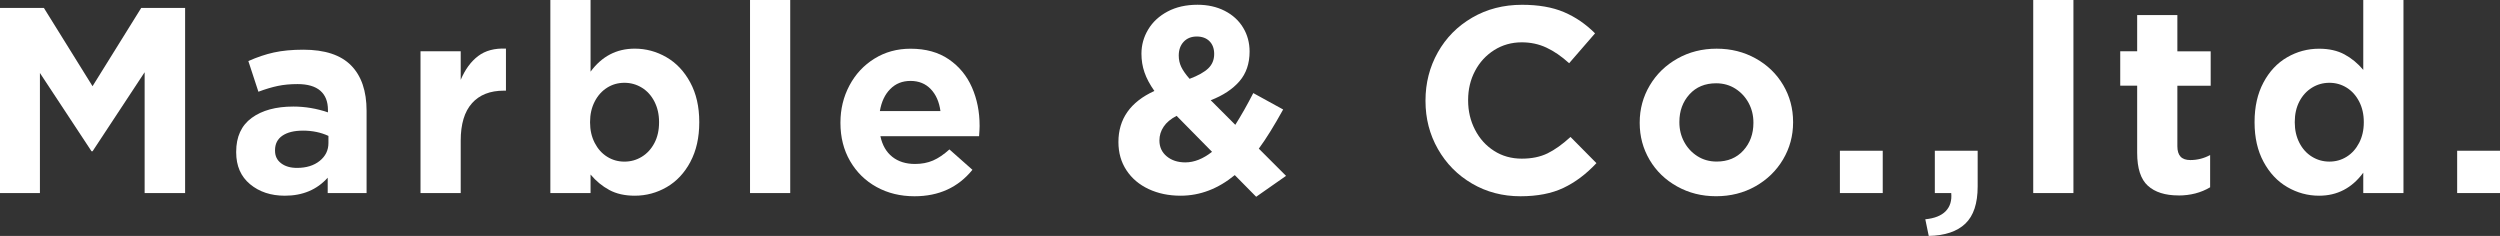
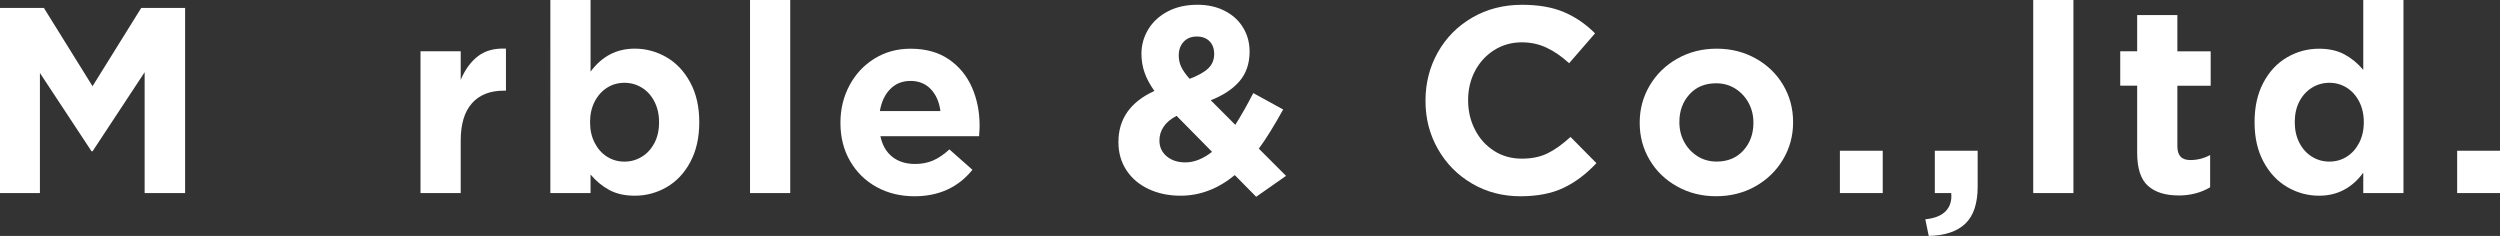
<svg xmlns="http://www.w3.org/2000/svg" id="_レイヤー_2" data-name="レイヤー 2" width="908" height="85.68" viewBox="0 0 908 85.68">
  <rect x="0" y="0" width="908" height="85.68" fill="#333333" stroke="none" />
  <g id="_レイヤー_1-2" data-name="レイヤー 1">
    <g fill="#ffffff">
      <path d="M52.54,26.22l-18.92,28.72h-.38L14.5,26.51v43.61H0V2.88h15.94l17.67,28.43L51.29,2.88h15.94v67.24h-14.7V26.22Z" />
-       <path d="M119.01,64.55c-3.91,4.36-9.09,6.53-15.56,6.53-5.06,0-9.27-1.39-12.63-4.18-3.36-2.79-5.04-6.64-5.04-11.58v-.19c0-5.44,1.87-9.54,5.62-12.3,3.75-2.75,8.79-4.13,15.13-4.13,4.29,0,8.48.71,12.58,2.11v-.86c0-3.07-.93-5.41-2.78-7.01-1.86-1.6-4.61-2.4-8.26-2.4-2.63,0-5.01.22-7.16.67-2.15.45-4.5,1.15-7.06,2.11l-3.65-11.14c3.14-1.41,6.23-2.45,9.27-3.12,3.04-.67,6.61-1.01,10.71-1.01,7.81,0,13.59,1.91,17.34,5.72,3.75,3.81,5.62,9.3,5.62,16.47v29.87h-14.12v-5.57ZM109.98,47.45c-3.14,0-5.6.61-7.4,1.82-1.79,1.22-2.69,2.98-2.69,5.28v.19c0,1.92.73,3.44,2.21,4.56,1.47,1.12,3.39,1.68,5.76,1.68,3.39,0,6.15-.85,8.26-2.55,2.11-1.7,3.17-3.86,3.17-6.48v-2.59c-2.75-1.28-5.86-1.92-9.32-1.92Z" />
      <path d="M171.41,37.51c-2.72,3.04-4.08,7.57-4.08,13.59v19.02h-14.6V18.63h14.6v10.37c1.6-3.78,3.71-6.66,6.34-8.65,2.62-1.98,5.99-2.88,10.09-2.69v15.27h-.77c-4.99,0-8.85,1.52-11.57,4.56Z" />
      <path d="M250.75,58.79c-2.15,4.03-5.01,7.09-8.6,9.17-3.59,2.08-7.46,3.12-11.62,3.12-3.59,0-6.66-.69-9.22-2.07s-4.84-3.25-6.82-5.62v6.72h-14.6V0h14.6v26.03c4.1-5.57,9.44-8.36,16.04-8.36,4.1,0,7.94,1.04,11.53,3.12,3.59,2.08,6.47,5.14,8.64,9.17,2.18,4.03,3.27,8.81,3.27,14.31v.19c0,5.51-1.07,10.28-3.22,14.31ZM237.69,36.89c-1.12-2.18-2.64-3.86-4.56-5.04-1.92-1.18-4.03-1.78-6.34-1.78s-4.4.59-6.29,1.78c-1.89,1.19-3.4,2.87-4.51,5.04-1.12,2.18-1.68,4.64-1.68,7.4v.19c0,2.75.56,5.22,1.68,7.4,1.12,2.18,2.62,3.86,4.51,5.04,1.89,1.19,3.99,1.78,6.29,1.78s4.42-.59,6.34-1.78c1.92-1.18,3.44-2.85,4.56-4.99,1.12-2.14,1.68-4.63,1.68-7.44v-.19c0-2.75-.56-5.22-1.68-7.4Z" />
      <path d="M272.41,0h14.6v70.12h-14.6V0Z" />
      <path d="M355.59,49.47h-35.83c.7,3.27,2.14,5.76,4.32,7.49s4.93,2.59,8.26,2.59c2.43,0,4.61-.42,6.53-1.25,1.92-.83,3.91-2.18,5.96-4.03l8.36,7.4c-5.19,6.4-12.2,9.61-21.04,9.61-5.12,0-9.72-1.12-13.78-3.36-4.07-2.24-7.27-5.38-9.61-9.41-2.34-4.03-3.51-8.64-3.51-13.83v-.19c0-4.87,1.09-9.35,3.27-13.45,2.18-4.1,5.2-7.35,9.08-9.75,3.87-2.4,8.24-3.6,13.11-3.6,5.51,0,10.13,1.28,13.88,3.84,3.75,2.56,6.55,5.96,8.41,10.18,1.86,4.23,2.79,8.87,2.79,13.93v.19c0,.64-.06,1.86-.19,3.65ZM338.06,32.37c-1.89-1.98-4.34-2.98-7.35-2.98s-5.4.98-7.35,2.93c-1.95,1.95-3.22,4.63-3.79,8.02h22c-.45-3.33-1.62-5.99-3.51-7.97Z" />
      <path d="M448.48,63.59c-6.08,4.99-12.65,7.49-19.69,7.49-4.29,0-8.15-.8-11.58-2.4-3.43-1.6-6.12-3.87-8.07-6.82-1.95-2.95-2.93-6.37-2.93-10.28,0-8.39,4.35-14.57,13.06-18.54-1.67-2.37-2.87-4.63-3.6-6.77-.74-2.14-1.1-4.4-1.1-6.77,0-3.14.82-6.07,2.45-8.79,1.63-2.72,3.99-4.9,7.06-6.53,3.07-1.63,6.69-2.45,10.85-2.45,3.71,0,7.01.74,9.89,2.21,2.88,1.47,5.11,3.51,6.68,6.1,1.57,2.59,2.35,5.49,2.35,8.69,0,4.36-1.23,7.96-3.7,10.81-2.47,2.85-5.94,5.14-10.42,6.87l8.93,8.93c2.11-3.33,4.29-7.17,6.53-11.53l10.85,5.96c-3.33,6.02-6.28,10.76-8.84,14.22l9.89,9.89-10.85,7.59-7.78-7.88ZM422.64,46.01c-1.03,1.54-1.54,3.2-1.54,5,0,2.37.88,4.29,2.64,5.76,1.76,1.47,4.02,2.21,6.77,2.21,3.2,0,6.44-1.28,9.7-3.84l-12.87-13.06c-2.11,1.09-3.68,2.4-4.71,3.94ZM439.26,14.94c-1.15-1.12-2.69-1.68-4.61-1.68s-3.57.64-4.75,1.92c-1.19,1.28-1.78,2.95-1.78,5,0,1.47.3,2.85.91,4.13.61,1.28,1.62,2.72,3.03,4.32,3.07-1.15,5.33-2.42,6.77-3.79,1.44-1.38,2.16-3.12,2.16-5.23,0-1.98-.58-3.54-1.73-4.66Z" />
      <path d="M567.83,68.25c-4.26,2.02-9.46,3.03-15.61,3.03-6.47,0-12.33-1.54-17.58-4.61-5.25-3.07-9.38-7.25-12.39-12.54-3.01-5.28-4.51-11.09-4.51-17.43v-.19c0-6.34,1.49-12.17,4.47-17.48,2.98-5.31,7.14-9.52,12.49-12.63,5.35-3.11,11.38-4.66,18.11-4.66,5.96,0,11.01.88,15.18,2.64,4.16,1.76,7.94,4.34,11.33,7.73l-9.41,10.85c-2.75-2.5-5.51-4.39-8.26-5.67-2.75-1.28-5.73-1.92-8.93-1.92-3.72,0-7.06.95-10.04,2.83-2.98,1.89-5.3,4.42-6.96,7.59-1.67,3.17-2.5,6.68-2.5,10.52v.19c0,3.84.83,7.38,2.5,10.61,1.66,3.23,3.97,5.8,6.92,7.68,2.94,1.89,6.31,2.83,10.09,2.83,3.59,0,6.69-.64,9.32-1.92,2.63-1.28,5.41-3.27,8.36-5.96l9.41,9.51c-3.71,3.97-7.7,6.96-11.96,8.98Z" />
      <path d="M647.6,57.92c-2.44,4.1-5.78,7.35-10.04,9.75-4.26,2.4-9.01,3.6-14.26,3.6s-9.91-1.18-14.17-3.55c-4.26-2.37-7.59-5.59-9.99-9.65-2.4-4.07-3.6-8.53-3.6-13.4v-.19c0-4.87,1.22-9.35,3.65-13.45,2.43-4.1,5.78-7.35,10.04-9.75,4.26-2.4,9.01-3.6,14.26-3.6s9.91,1.19,14.17,3.55c4.26,2.37,7.59,5.59,9.99,9.65,2.4,4.07,3.6,8.53,3.6,13.4v.19c0,4.87-1.22,9.35-3.65,13.45ZM635.11,37.41c-1.15-2.14-2.75-3.87-4.8-5.19-2.05-1.31-4.39-1.97-7.01-1.97-4.03,0-7.27,1.34-9.7,4.03-2.43,2.69-3.65,6.02-3.65,9.99v.19c0,2.56.58,4.91,1.73,7.06,1.15,2.15,2.75,3.88,4.8,5.19,2.05,1.31,4.39,1.97,7.01,1.97,4.03,0,7.27-1.35,9.7-4.03,2.43-2.69,3.65-6.02,3.65-9.99v-.19c0-2.56-.58-4.91-1.73-7.06Z" />
      <path d="M668.25,54.75h15.56v15.37h-15.56v-15.37Z" />
      <path d="M706.67,76.7c1.6-1.63,2.27-3.83,2.02-6.58h-5.96v-15.37h15.56v12.97c0,6.15-1.49,10.65-4.47,13.5-2.98,2.85-7.41,4.34-13.3,4.47l-1.25-6.05c3.33-.32,5.79-1.3,7.4-2.93Z" />
-       <path d="M738.47,0h14.6v70.12h-14.6V0Z" />
+       <path d="M738.47,0h14.6v70.12h-14.6V0" />
      <path d="M791.2,70.98c-4.8,0-8.5-1.17-11.09-3.51-2.59-2.34-3.89-6.32-3.89-11.96v-24.4h-6.15v-12.49h6.15V5.48h14.6v13.16h12.1v12.49h-12.1v22c0,1.67.38,2.91,1.15,3.75.77.83,1.95,1.25,3.55,1.25,2.56,0,4.96-.61,7.2-1.83v11.72c-3.33,1.99-7.17,2.98-11.53,2.98Z" />
      <path d="M858.34,62.72c-4.1,5.57-9.45,8.36-16.04,8.36-4.1,0-7.94-1.04-11.53-3.12-3.59-2.08-6.47-5.14-8.64-9.17-2.18-4.03-3.27-8.8-3.27-14.31v-.19c0-5.51,1.07-10.28,3.22-14.31,2.14-4.03,5.01-7.09,8.6-9.17,3.59-2.08,7.46-3.12,11.62-3.12,3.59,0,6.66.69,9.22,2.07,2.56,1.38,4.83,3.25,6.82,5.62V0h14.6v70.12h-14.6v-7.4ZM856.85,36.89c-1.12-2.18-2.63-3.86-4.52-5.04-1.89-1.18-3.99-1.78-6.29-1.78s-4.42.59-6.34,1.78c-1.92,1.19-3.44,2.85-4.56,4.99-1.12,2.15-1.68,4.63-1.68,7.44v.19c0,2.75.56,5.22,1.68,7.4,1.12,2.18,2.64,3.86,4.56,5.04,1.92,1.19,4.03,1.78,6.34,1.78s4.4-.59,6.29-1.78c1.89-1.18,3.39-2.86,4.52-5.04,1.12-2.18,1.68-4.64,1.68-7.4v-.19c0-2.75-.56-5.22-1.68-7.4Z" />
      <path d="M892.44,54.75h15.56v15.37h-15.56v-15.37Z" />
    </g>
  </g>
</svg>